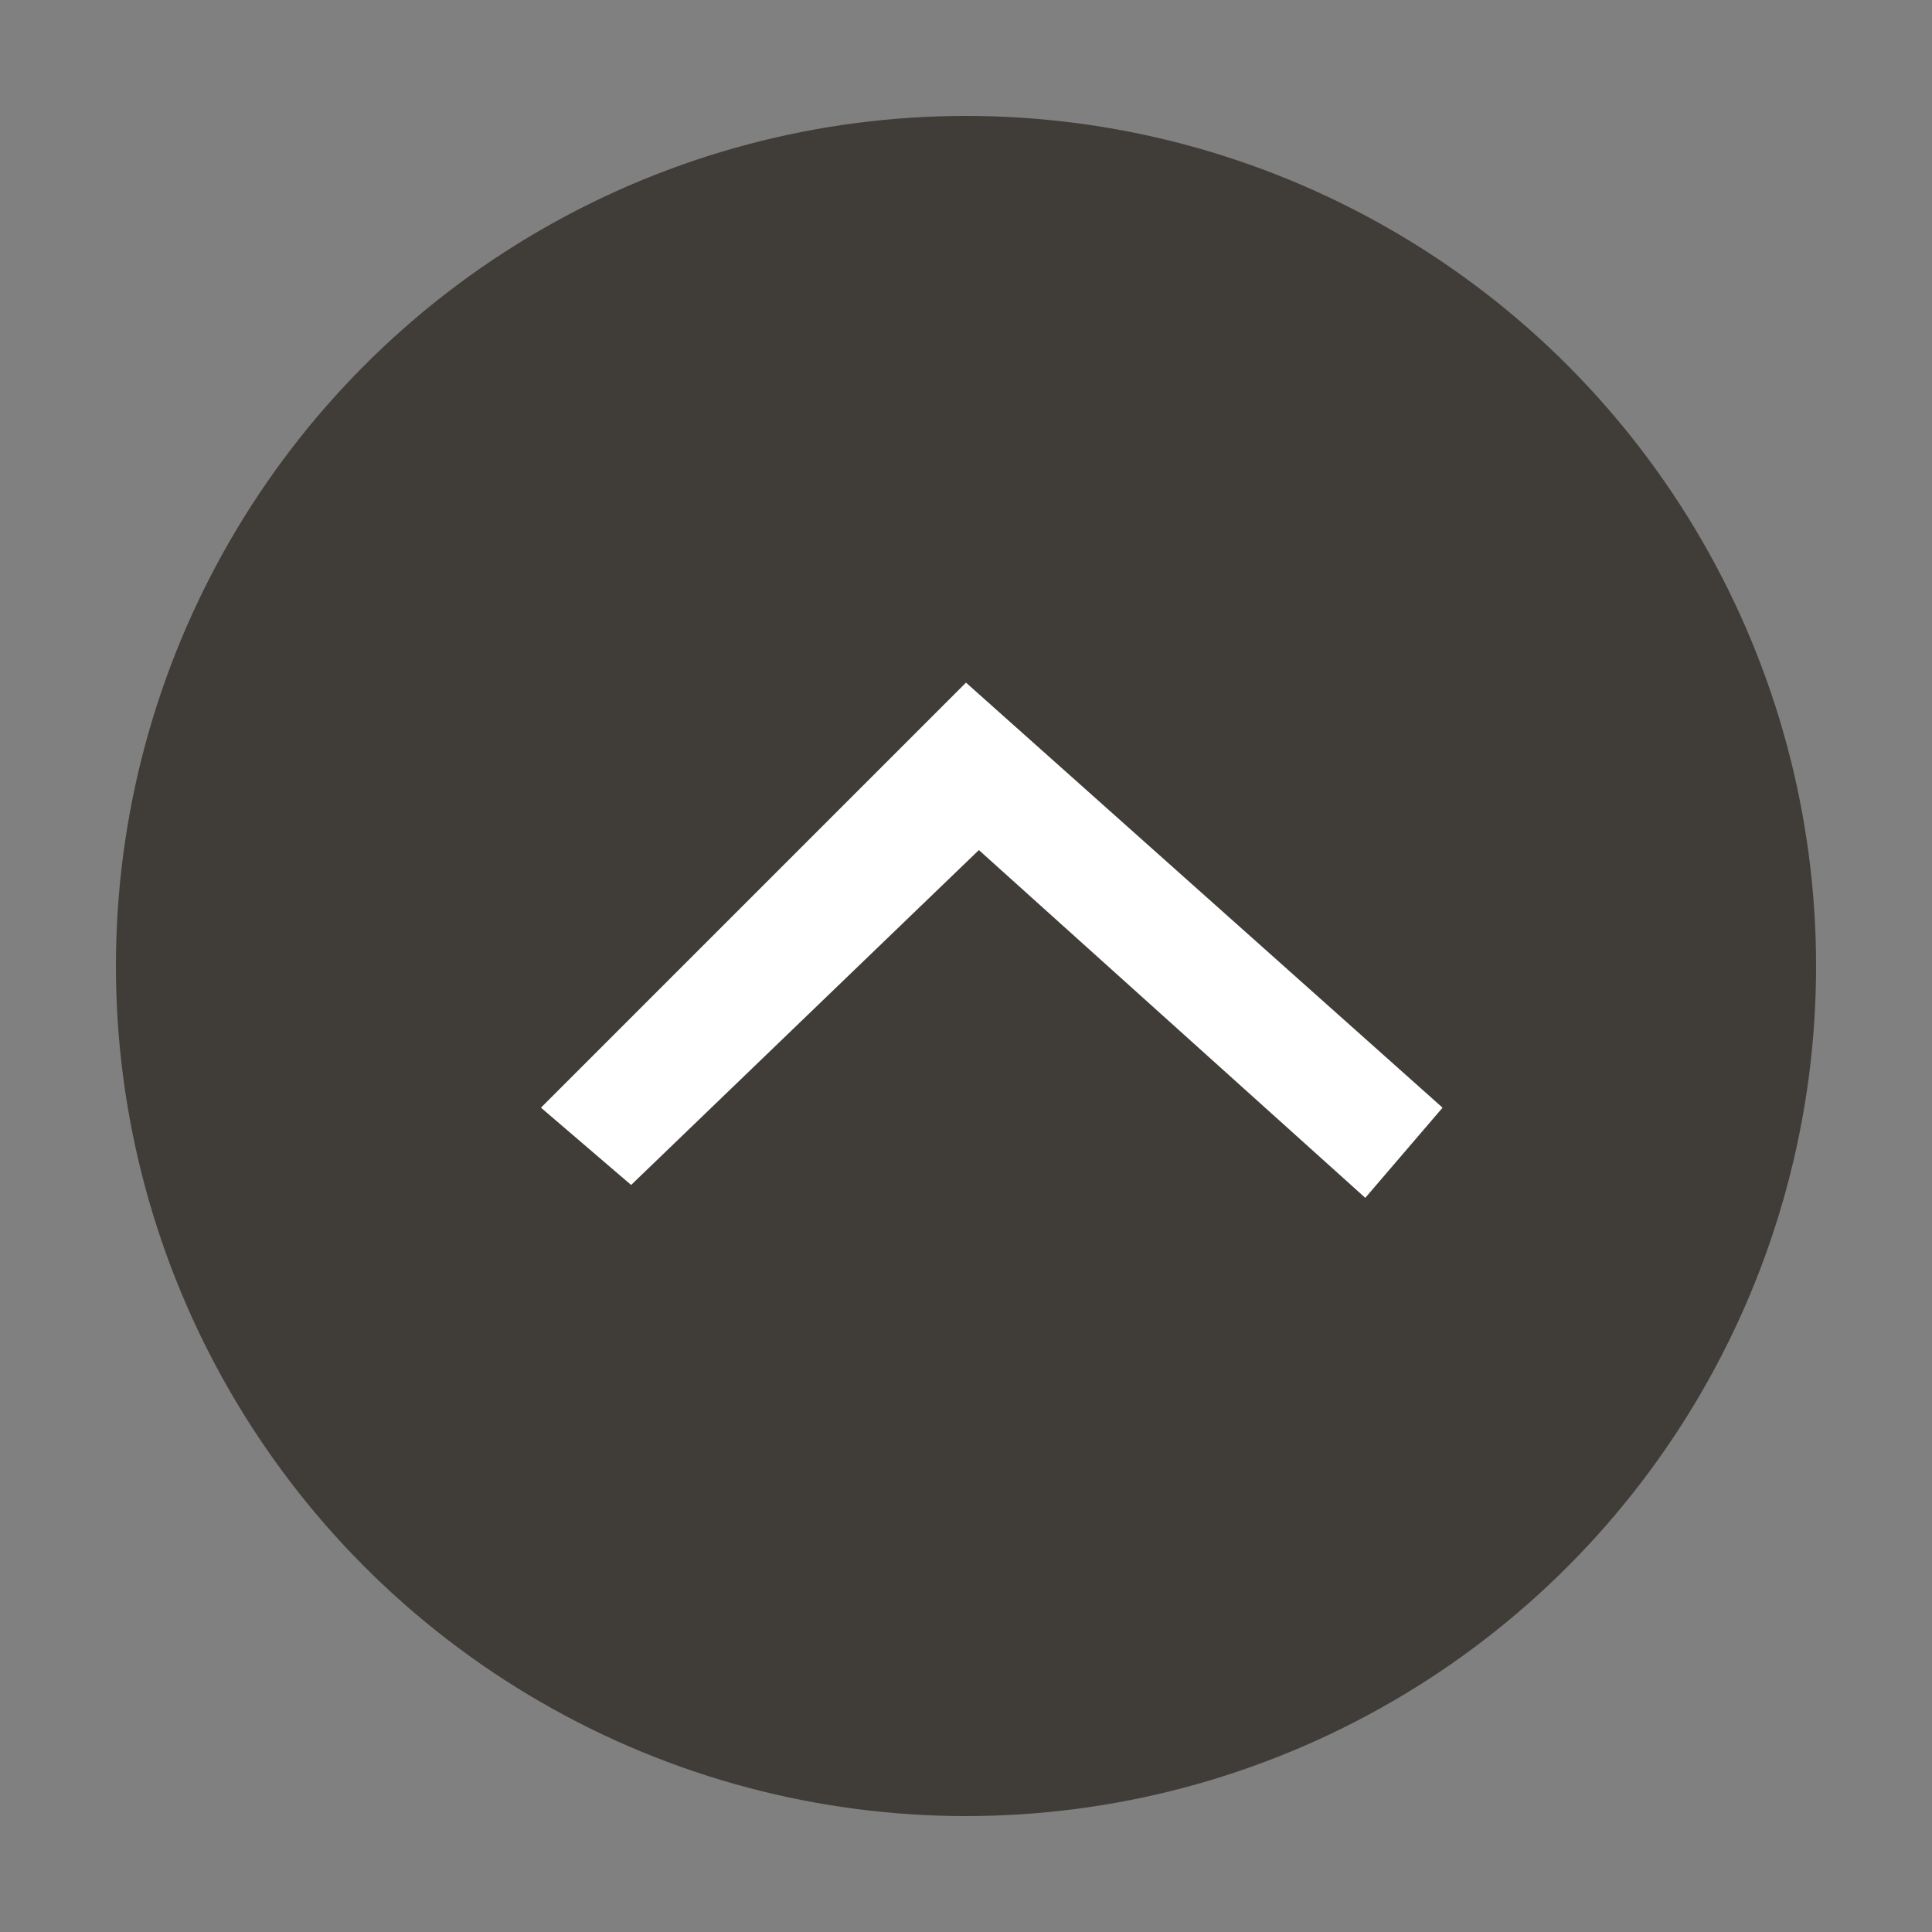
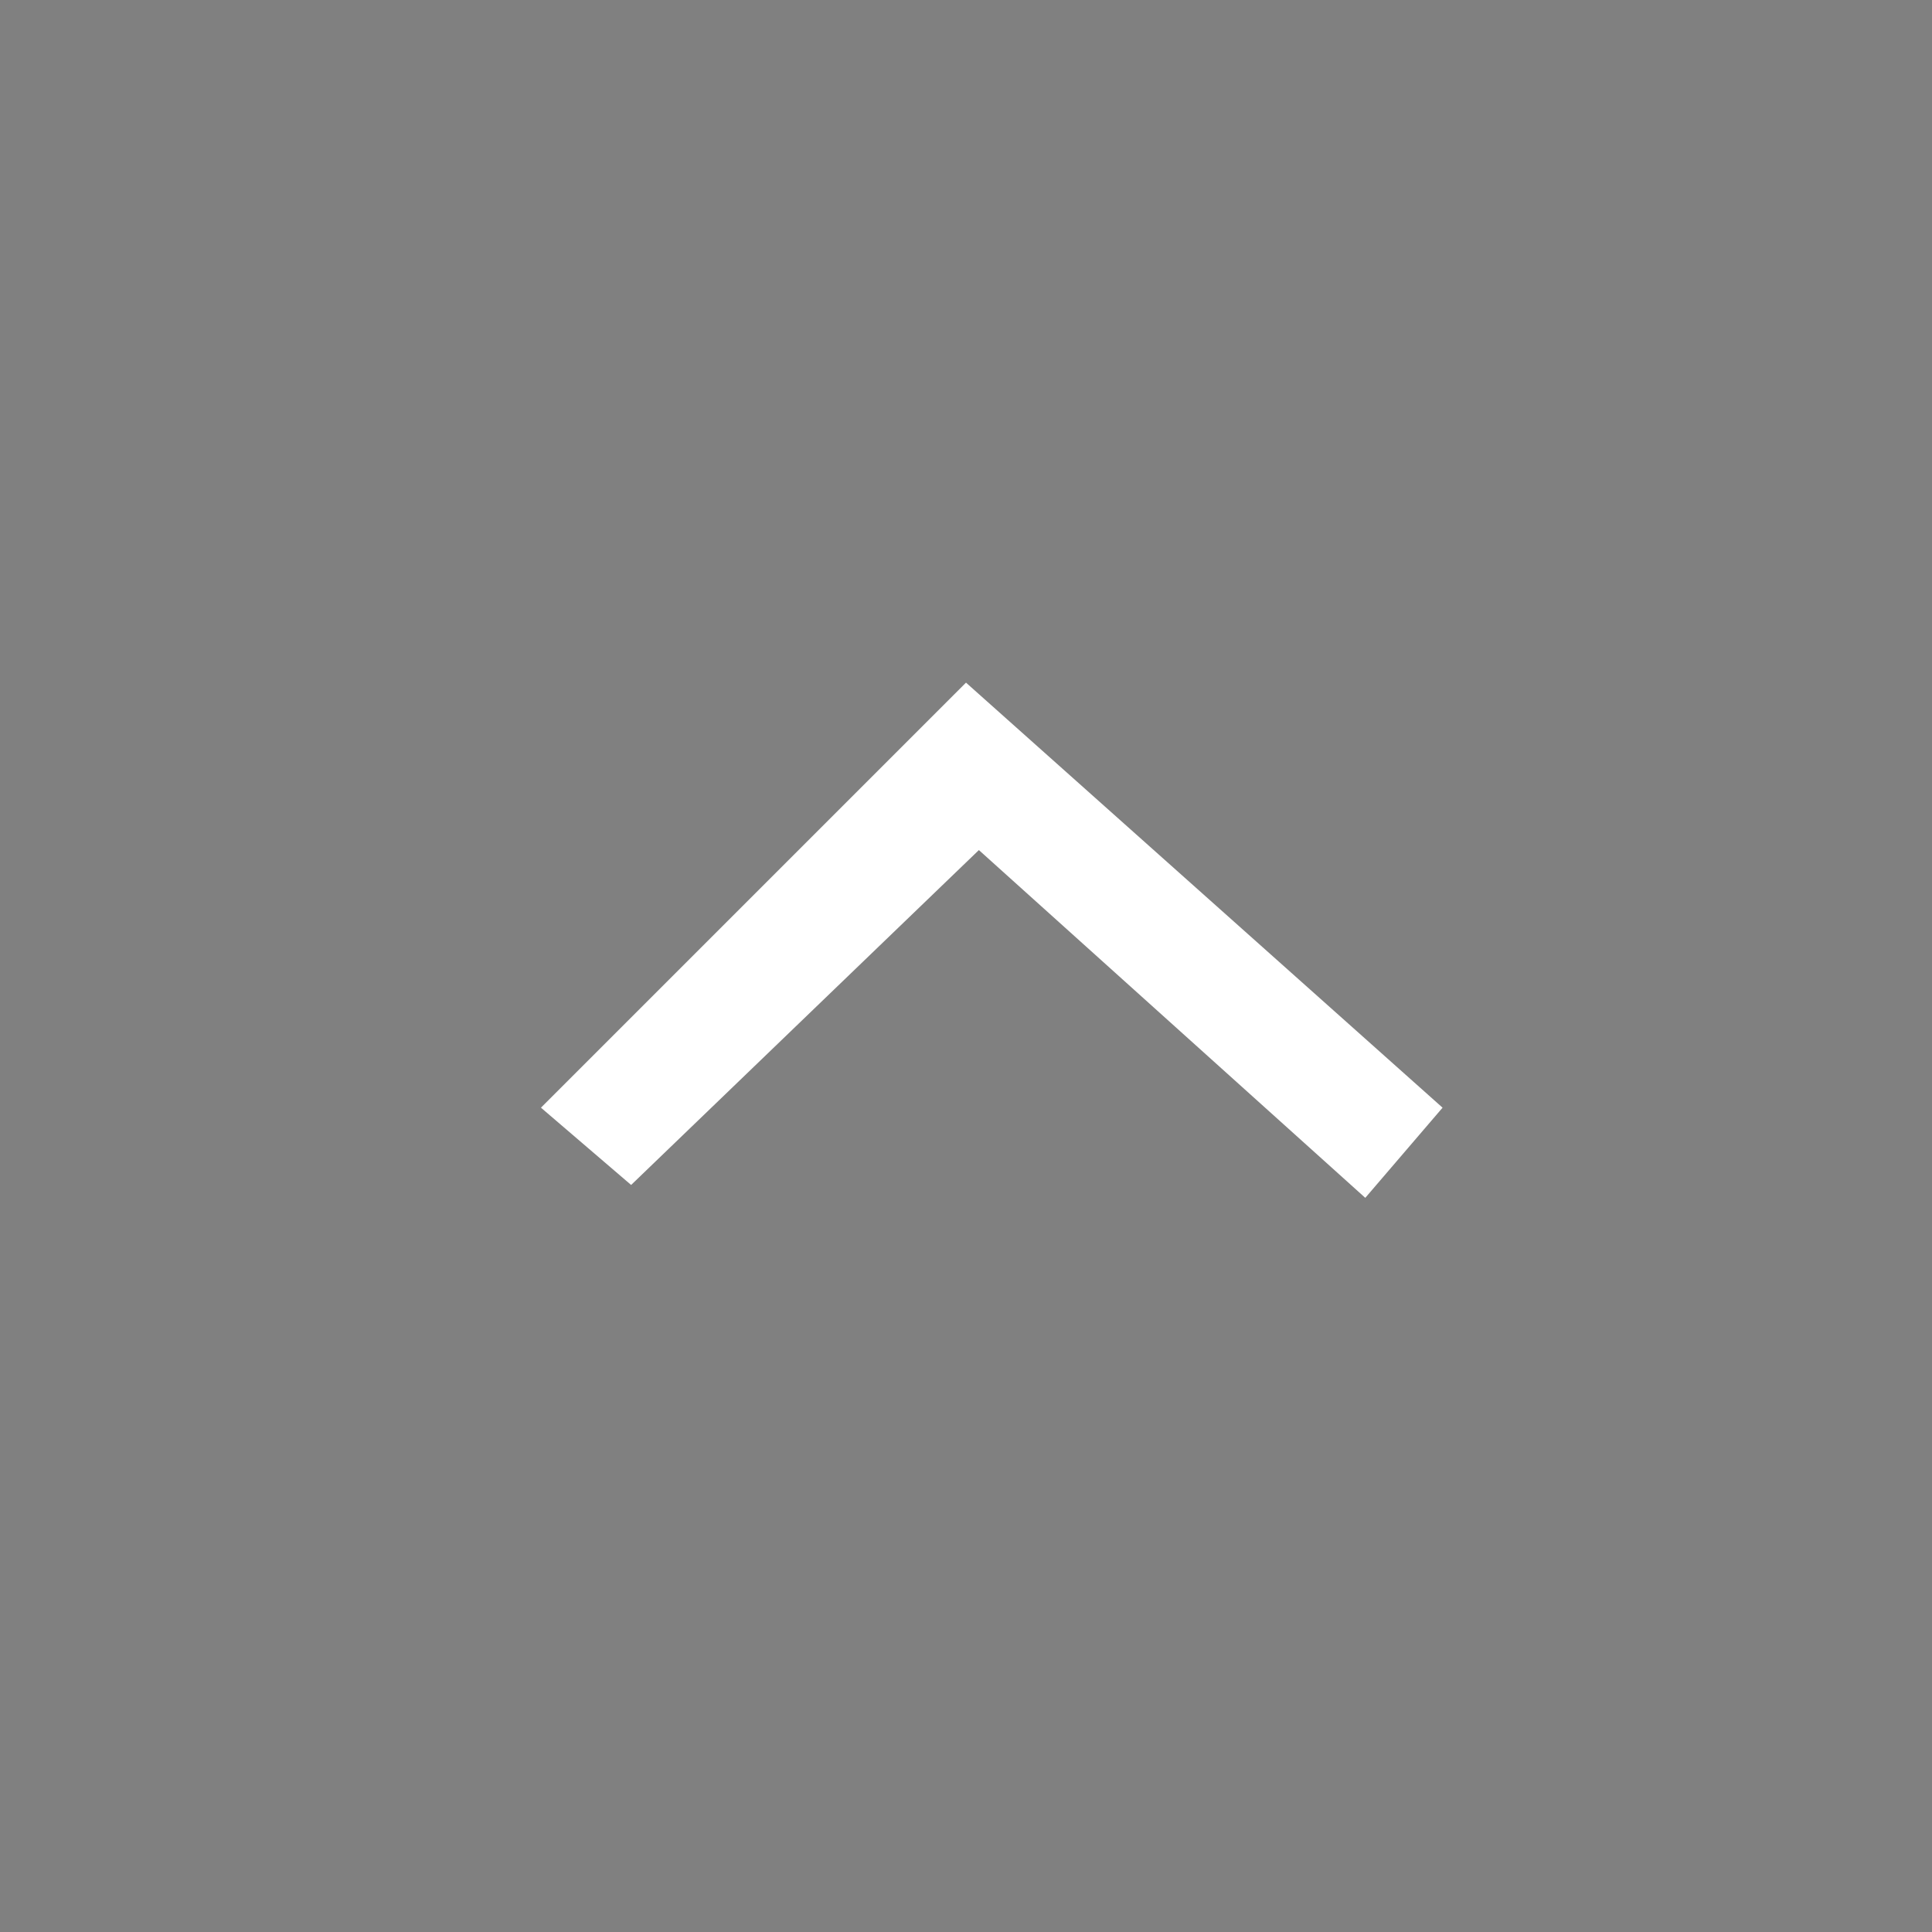
<svg xmlns="http://www.w3.org/2000/svg" version="1.1" id="レイヤー_1" x="0px" y="0px" viewBox="0 0 15 15" style="enable-background:new 0 0 15 15;" xml:space="preserve">
  <rect x="0" y="0" width="15" height="15" fill="#808080" stroke="none" />
  <style type="text/css">
	.st0{fill:#403D39;}
	.st1{fill:#FFFFFF;}
</style>
  <g>
-     <circle class="st0" cx="7.5" cy="7.5" r="6.6" />
    <polygon class="st1" points="11.2,8.6 10.6,9.3 7.6,6.6 4.9,9.2 4.2,8.6 7.5,5.3  " />
  </g>
</svg>